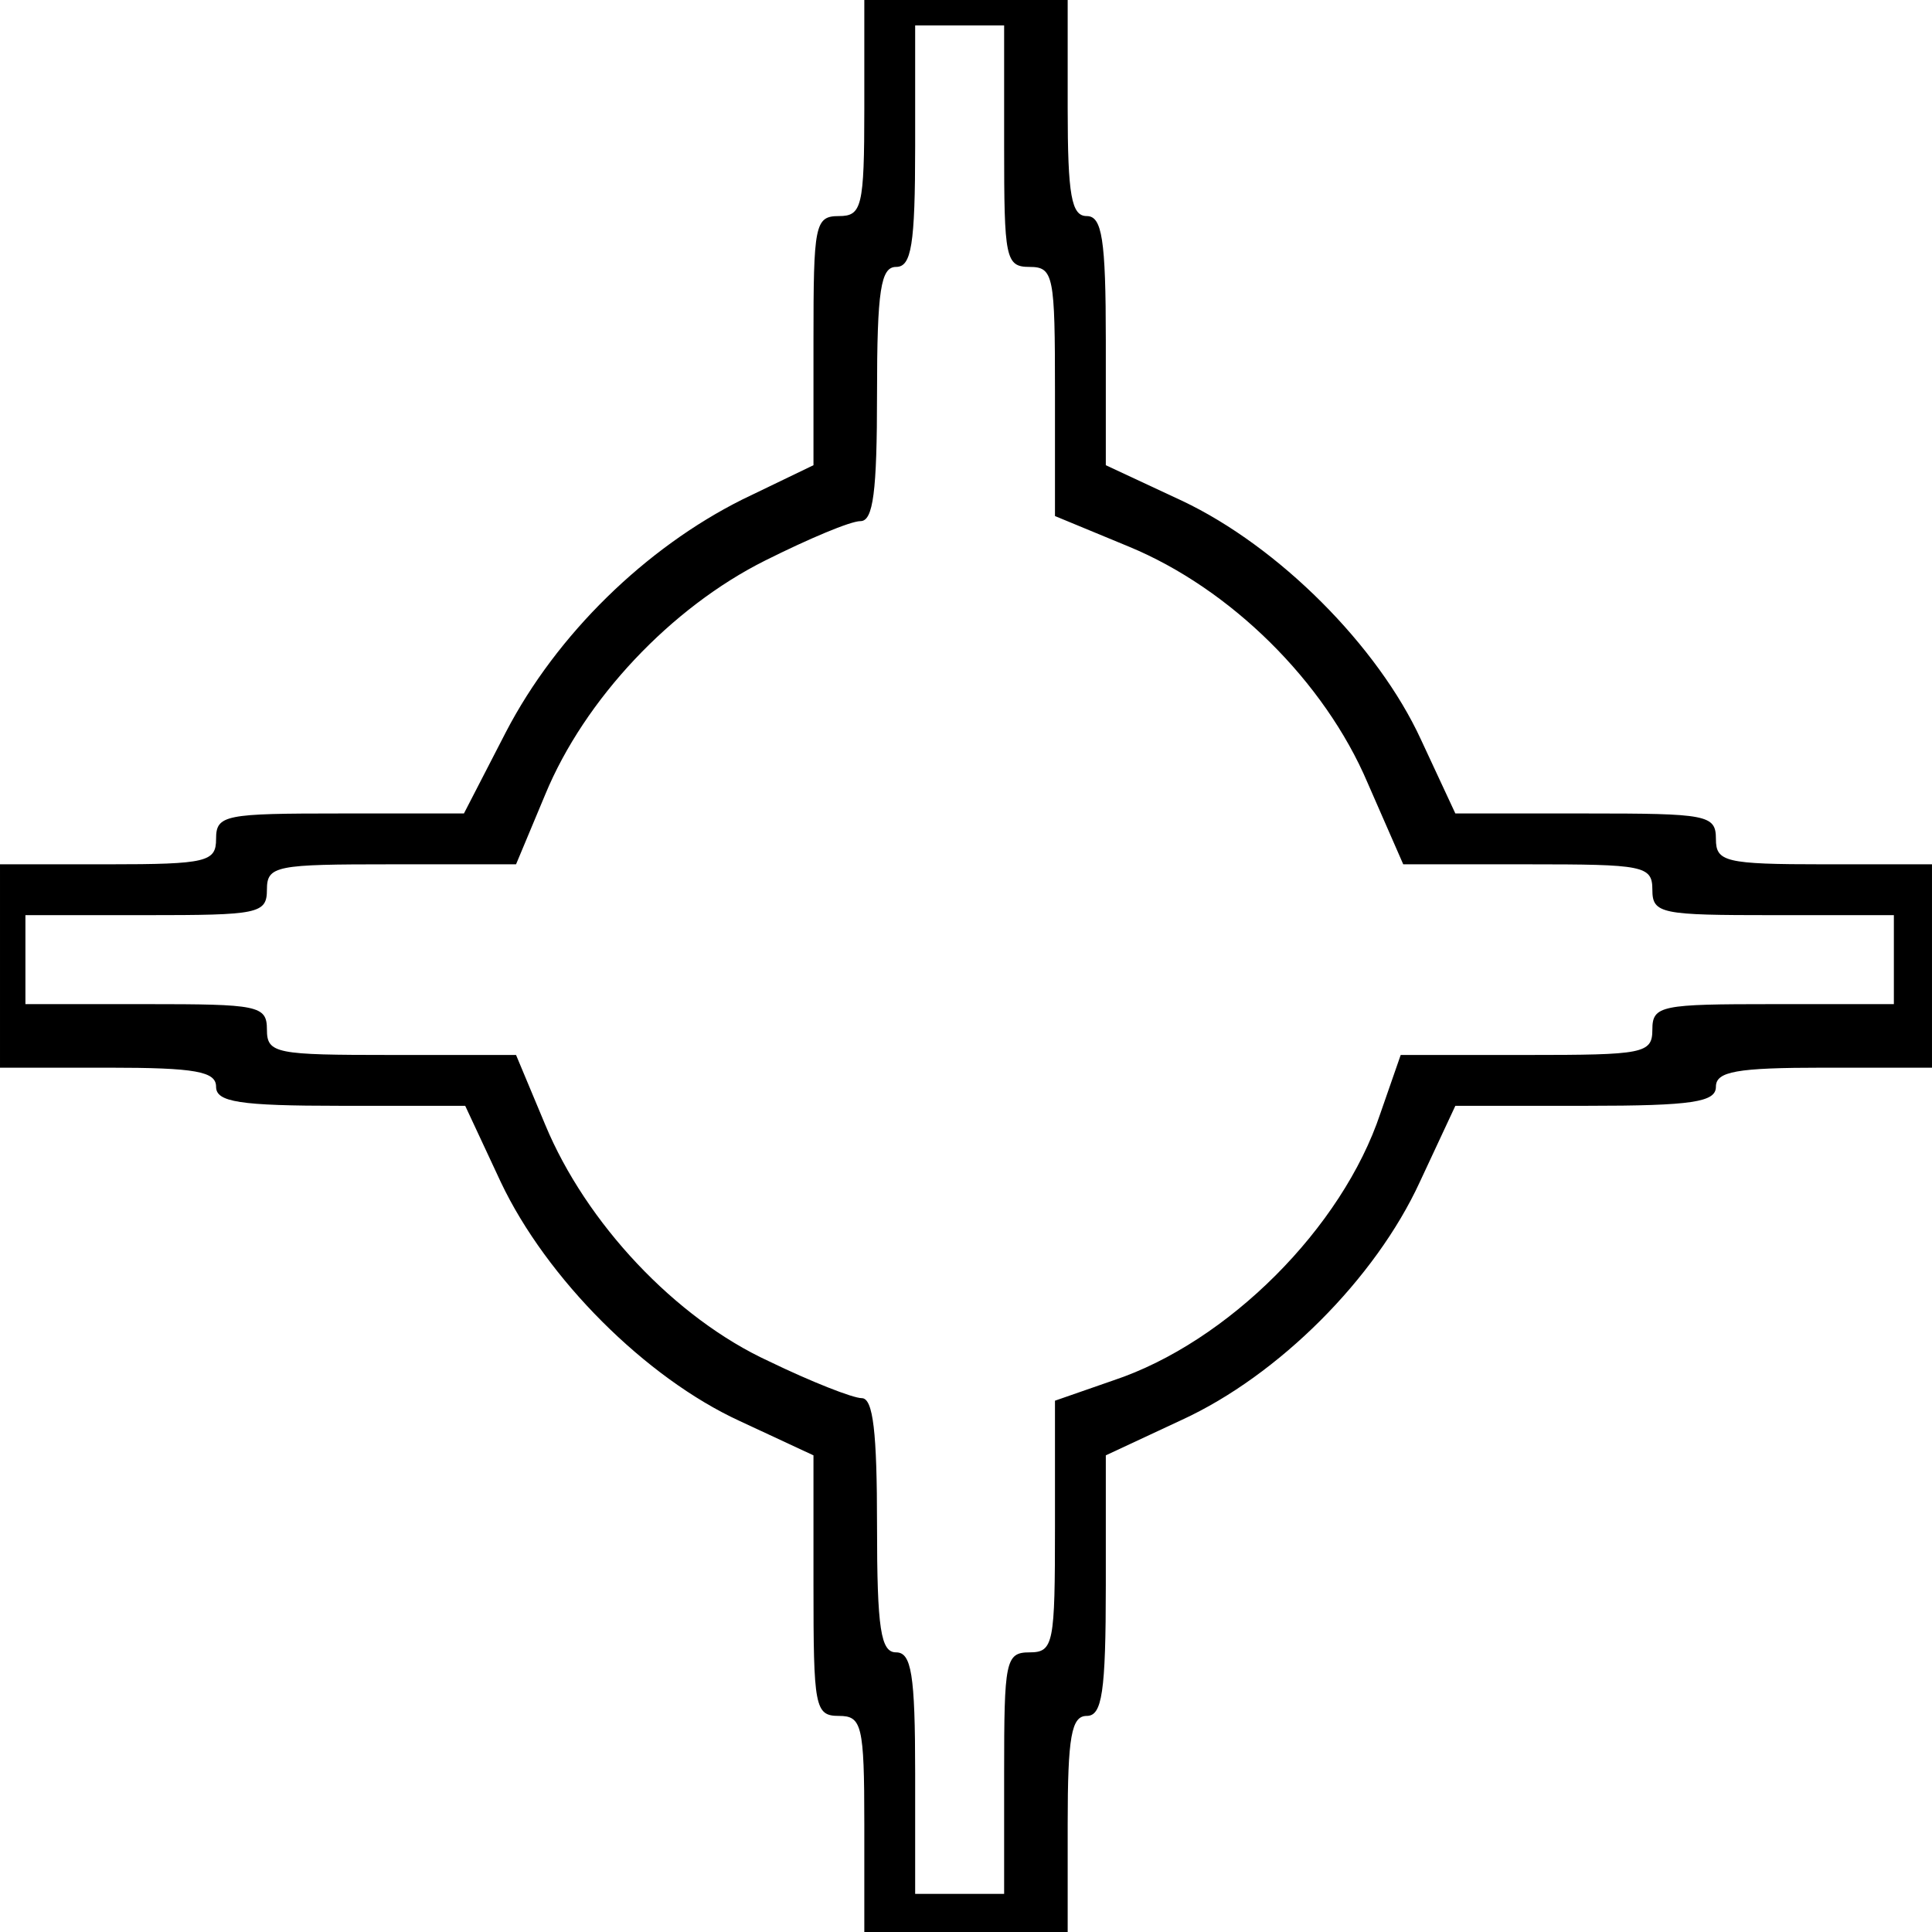
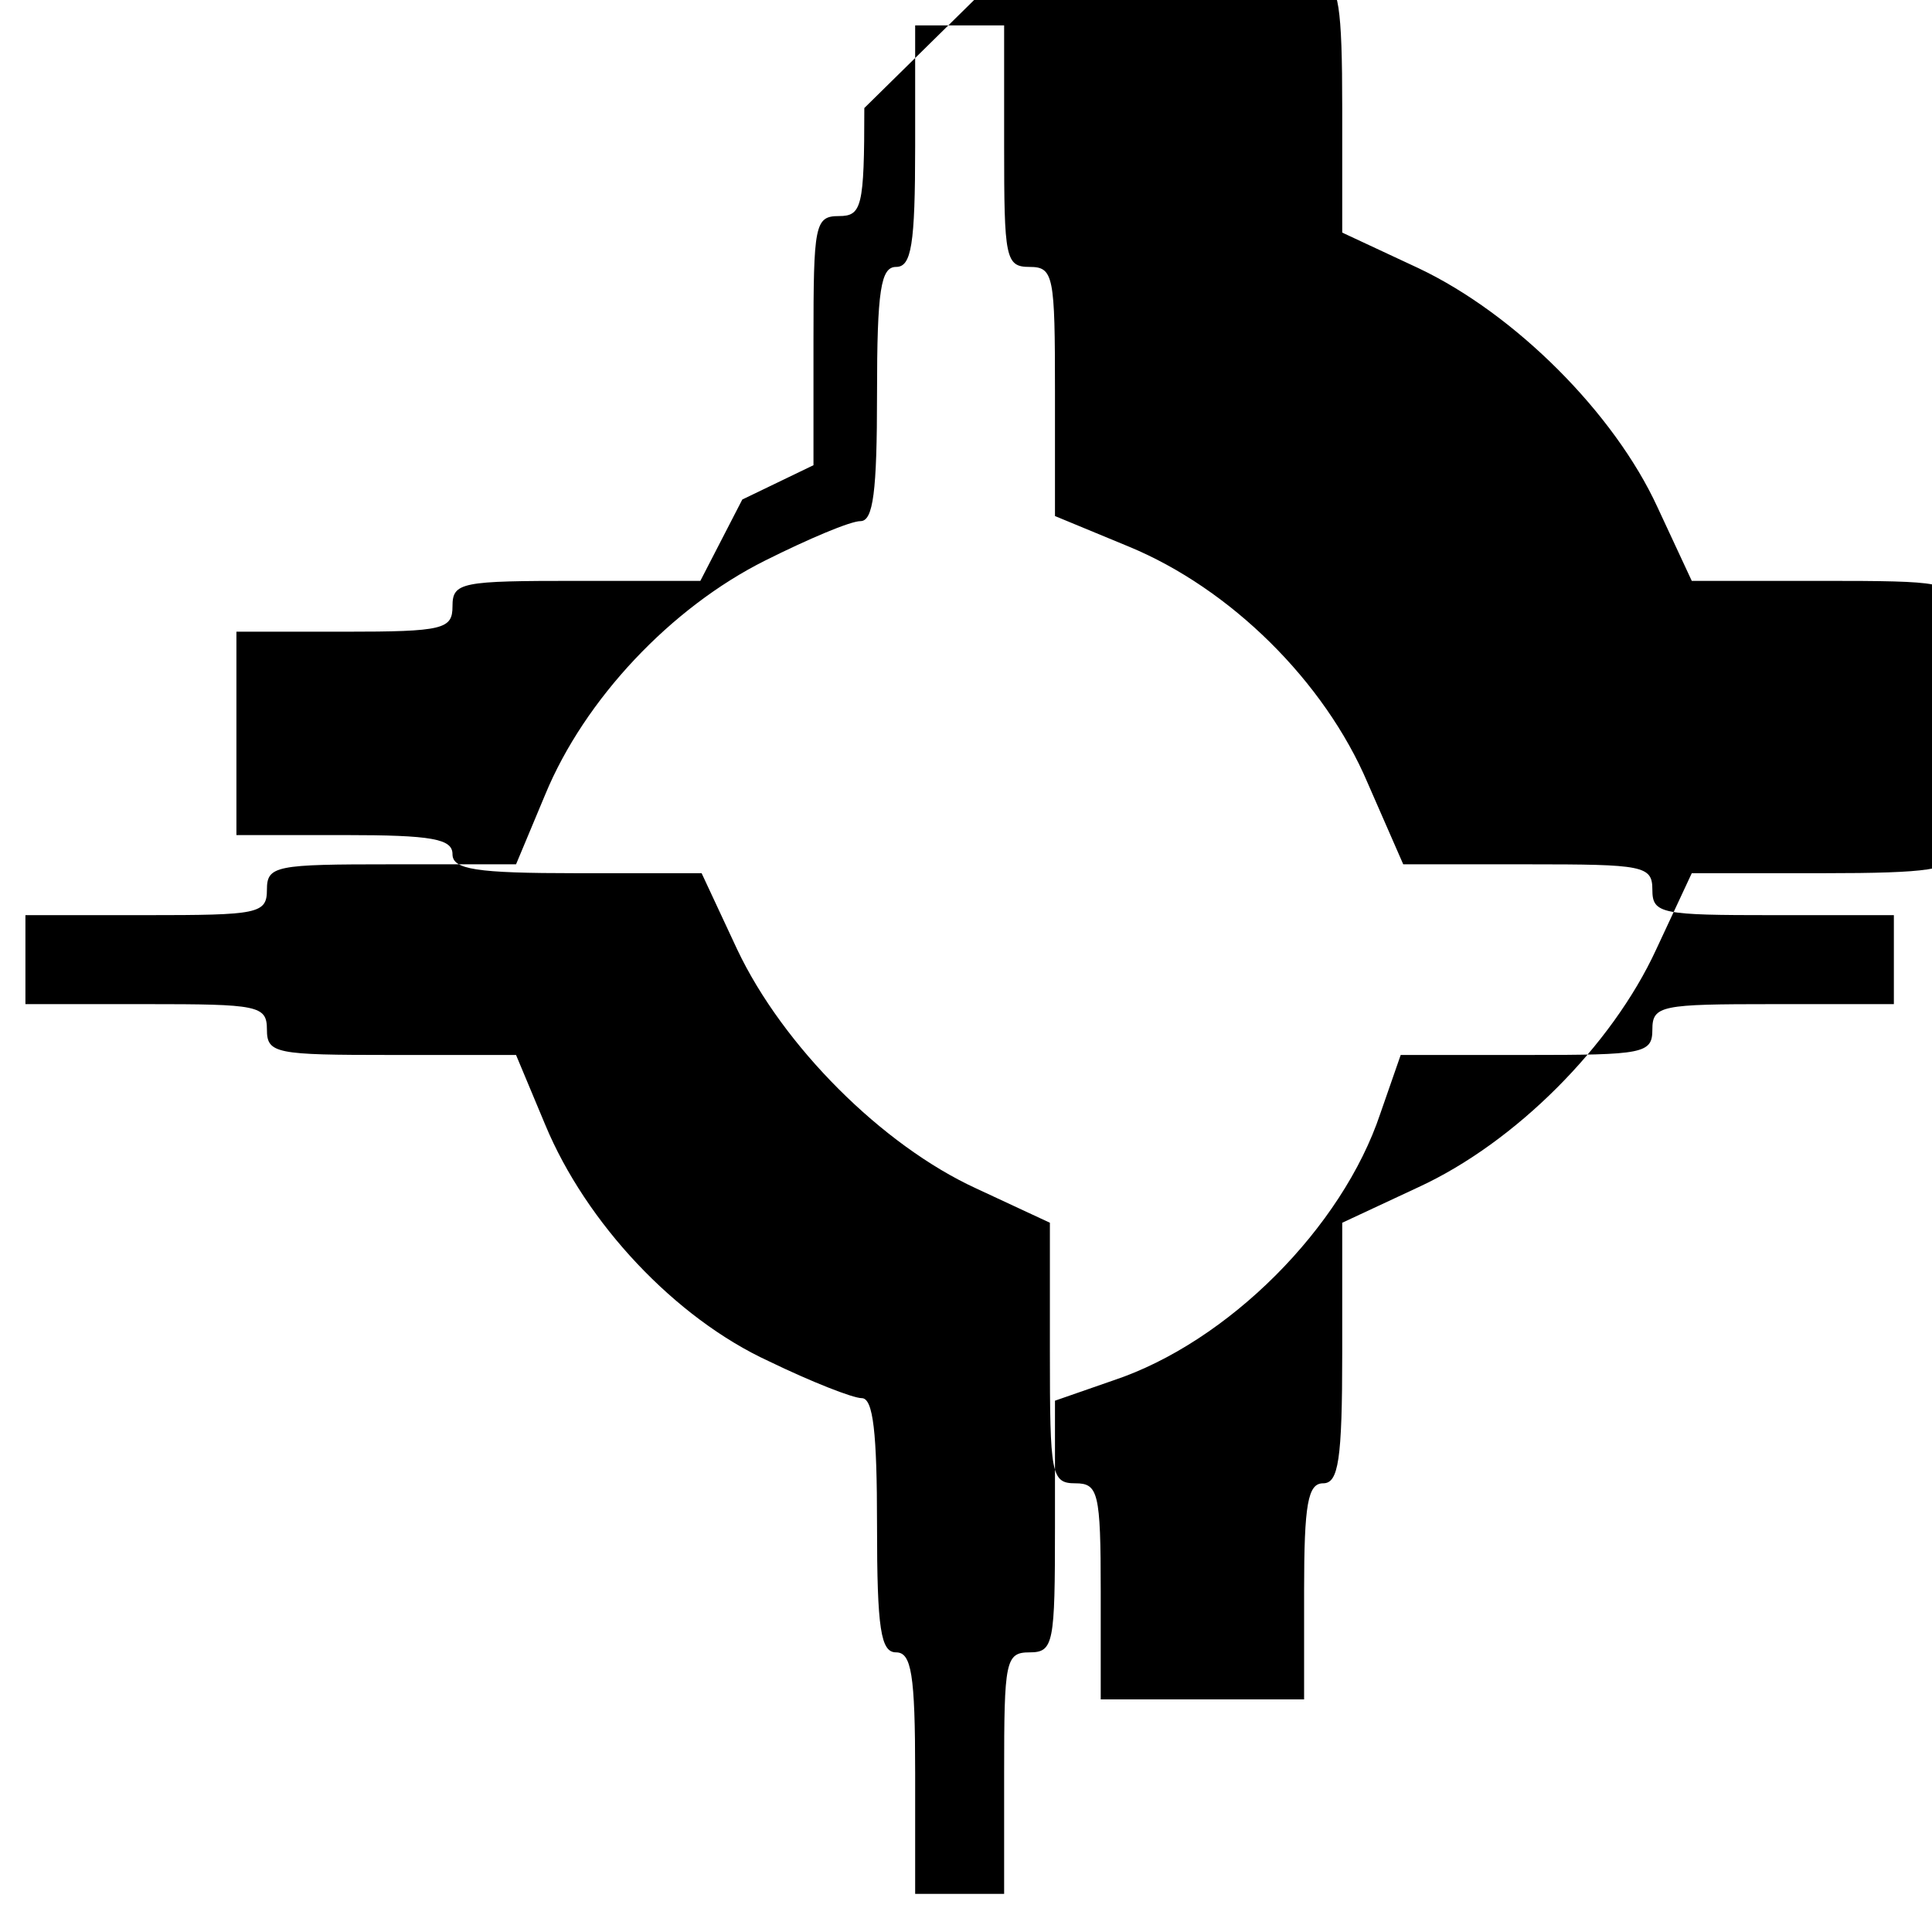
<svg xmlns="http://www.w3.org/2000/svg" version="1.0" width="40mm" height="40mm" viewBox="0 0 152 152" preserveAspectRatio="xMidYMid meet">
  <g transform="translate(0,152) scale(0.1,-0.1)" fill="#000000" stroke="none">
-     <path d="M680 1435 c0 -78 -2 -85 -20 -85 -19 0 -20 -7 -20 -98 l0 -98 -56 -27 c-76 -38 -146 -106 -186 -183 l-33 -64 -97 0 c-91 0 -98 -1 -98 -20 0 -18 -7 -20 -85 -20 l-85 0 0 -80 0 -80 85 0 c69 0 85 -3 85 -15 0 -12 18 -15 98 -15 l98 0 28 -60 c36 -76 114 -154 188 -188 l58 -27 0 -102 c0 -96 1 -103 20 -103 18 0 20 -7 20 -85 l0 -85 80 0 80 0 0 85 c0 69 3 85 15 85 12 0 15 18 15 103 l0 102 60 28 c76 35 152 111 187 187 l28 60 103 0 c84 0 102 3 102 15 0 12 16 15 85 15 l85 0 0 80 0 80 -85 0 c-78 0 -85 2 -85 20 0 19 -7 20 -102 20 l-103 0 -27 58 c-34 74 -112 152 -188 188 l-60 28 0 98 c0 80 -3 98 -15 98 -12 0 -15 16 -15 85 l0 85 -80 0 -80 0 0 -85z m110 -30 c0 -88 1 -95 20 -95 19 0 20 -7 20 -98 l0 -98 58 -24 c80 -33 154 -106 188 -186 l28 -64 98 0 c91 0 98 -1 98 -20 0 -19 7 -20 95 -20 l95 0 0 -35 0 -35 -95 0 c-88 0 -95 -1 -95 -20 0 -19 -7 -20 -99 -20 l-99 0 -16 -46 c-30 -90 -120 -180 -210 -210 l-46 -16 0 -99 c0 -92 -1 -99 -20 -99 -19 0 -20 -7 -20 -95 l0 -95 -35 0 -35 0 0 95 c0 78 -3 95 -15 95 -12 0 -15 18 -15 100 0 73 -3 100 -12 100 -7 0 -40 13 -73 29 -74 34 -144 109 -176 186 l-23 55 -98 0 c-91 0 -98 1 -98 20 0 19 -7 20 -95 20 l-95 0 0 35 0 35 95 0 c88 0 95 1 95 20 0 19 7 20 98 20 l98 0 23 55 c31 75 99 147 173 184 34 17 67 31 75 31 10 0 13 23 13 100 0 82 3 100 15 100 12 0 15 17 15 95 l0 95 35 0 35 0 0 -95z" />
+     <path d="M680 1435 c0 -78 -2 -85 -20 -85 -19 0 -20 -7 -20 -98 l0 -98 -56 -27 l-33 -64 -97 0 c-91 0 -98 -1 -98 -20 0 -18 -7 -20 -85 -20 l-85 0 0 -80 0 -80 85 0 c69 0 85 -3 85 -15 0 -12 18 -15 98 -15 l98 0 28 -60 c36 -76 114 -154 188 -188 l58 -27 0 -102 c0 -96 1 -103 20 -103 18 0 20 -7 20 -85 l0 -85 80 0 80 0 0 85 c0 69 3 85 15 85 12 0 15 18 15 103 l0 102 60 28 c76 35 152 111 187 187 l28 60 103 0 c84 0 102 3 102 15 0 12 16 15 85 15 l85 0 0 80 0 80 -85 0 c-78 0 -85 2 -85 20 0 19 -7 20 -102 20 l-103 0 -27 58 c-34 74 -112 152 -188 188 l-60 28 0 98 c0 80 -3 98 -15 98 -12 0 -15 16 -15 85 l0 85 -80 0 -80 0 0 -85z m110 -30 c0 -88 1 -95 20 -95 19 0 20 -7 20 -98 l0 -98 58 -24 c80 -33 154 -106 188 -186 l28 -64 98 0 c91 0 98 -1 98 -20 0 -19 7 -20 95 -20 l95 0 0 -35 0 -35 -95 0 c-88 0 -95 -1 -95 -20 0 -19 -7 -20 -99 -20 l-99 0 -16 -46 c-30 -90 -120 -180 -210 -210 l-46 -16 0 -99 c0 -92 -1 -99 -20 -99 -19 0 -20 -7 -20 -95 l0 -95 -35 0 -35 0 0 95 c0 78 -3 95 -15 95 -12 0 -15 18 -15 100 0 73 -3 100 -12 100 -7 0 -40 13 -73 29 -74 34 -144 109 -176 186 l-23 55 -98 0 c-91 0 -98 1 -98 20 0 19 -7 20 -95 20 l-95 0 0 35 0 35 95 0 c88 0 95 1 95 20 0 19 7 20 98 20 l98 0 23 55 c31 75 99 147 173 184 34 17 67 31 75 31 10 0 13 23 13 100 0 82 3 100 15 100 12 0 15 17 15 95 l0 95 35 0 35 0 0 -95z" />
  </g>
</svg>